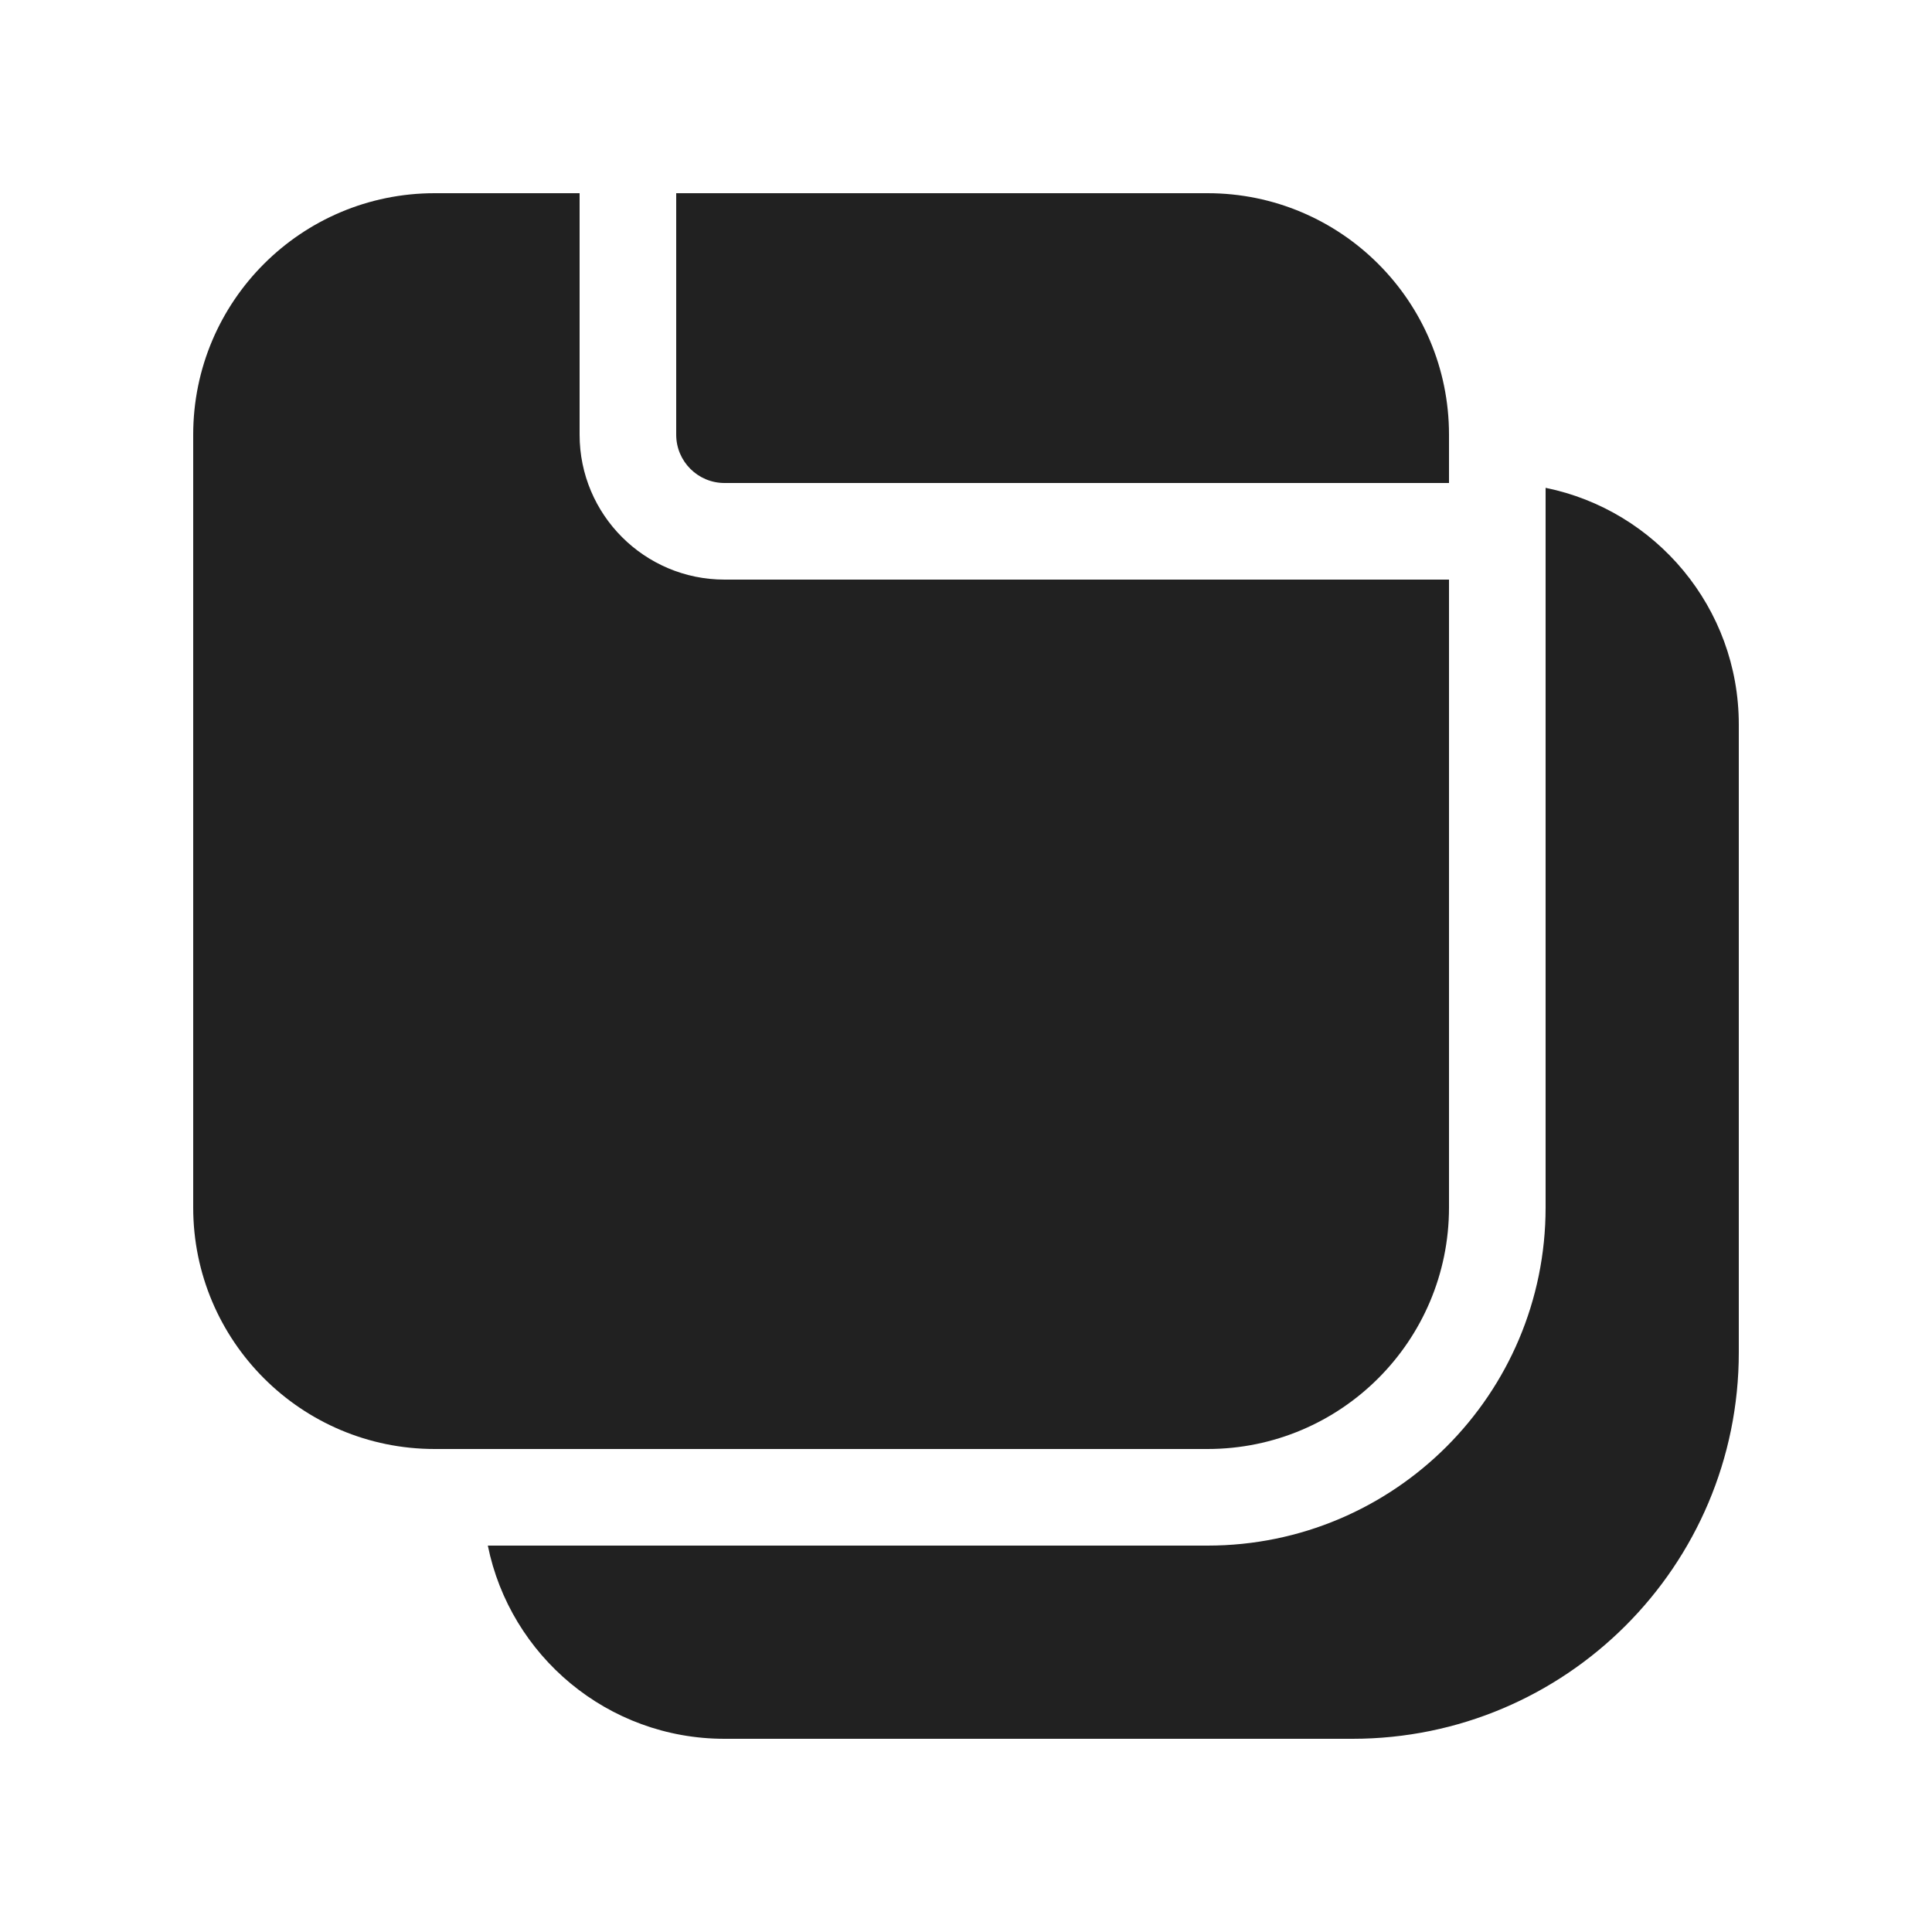
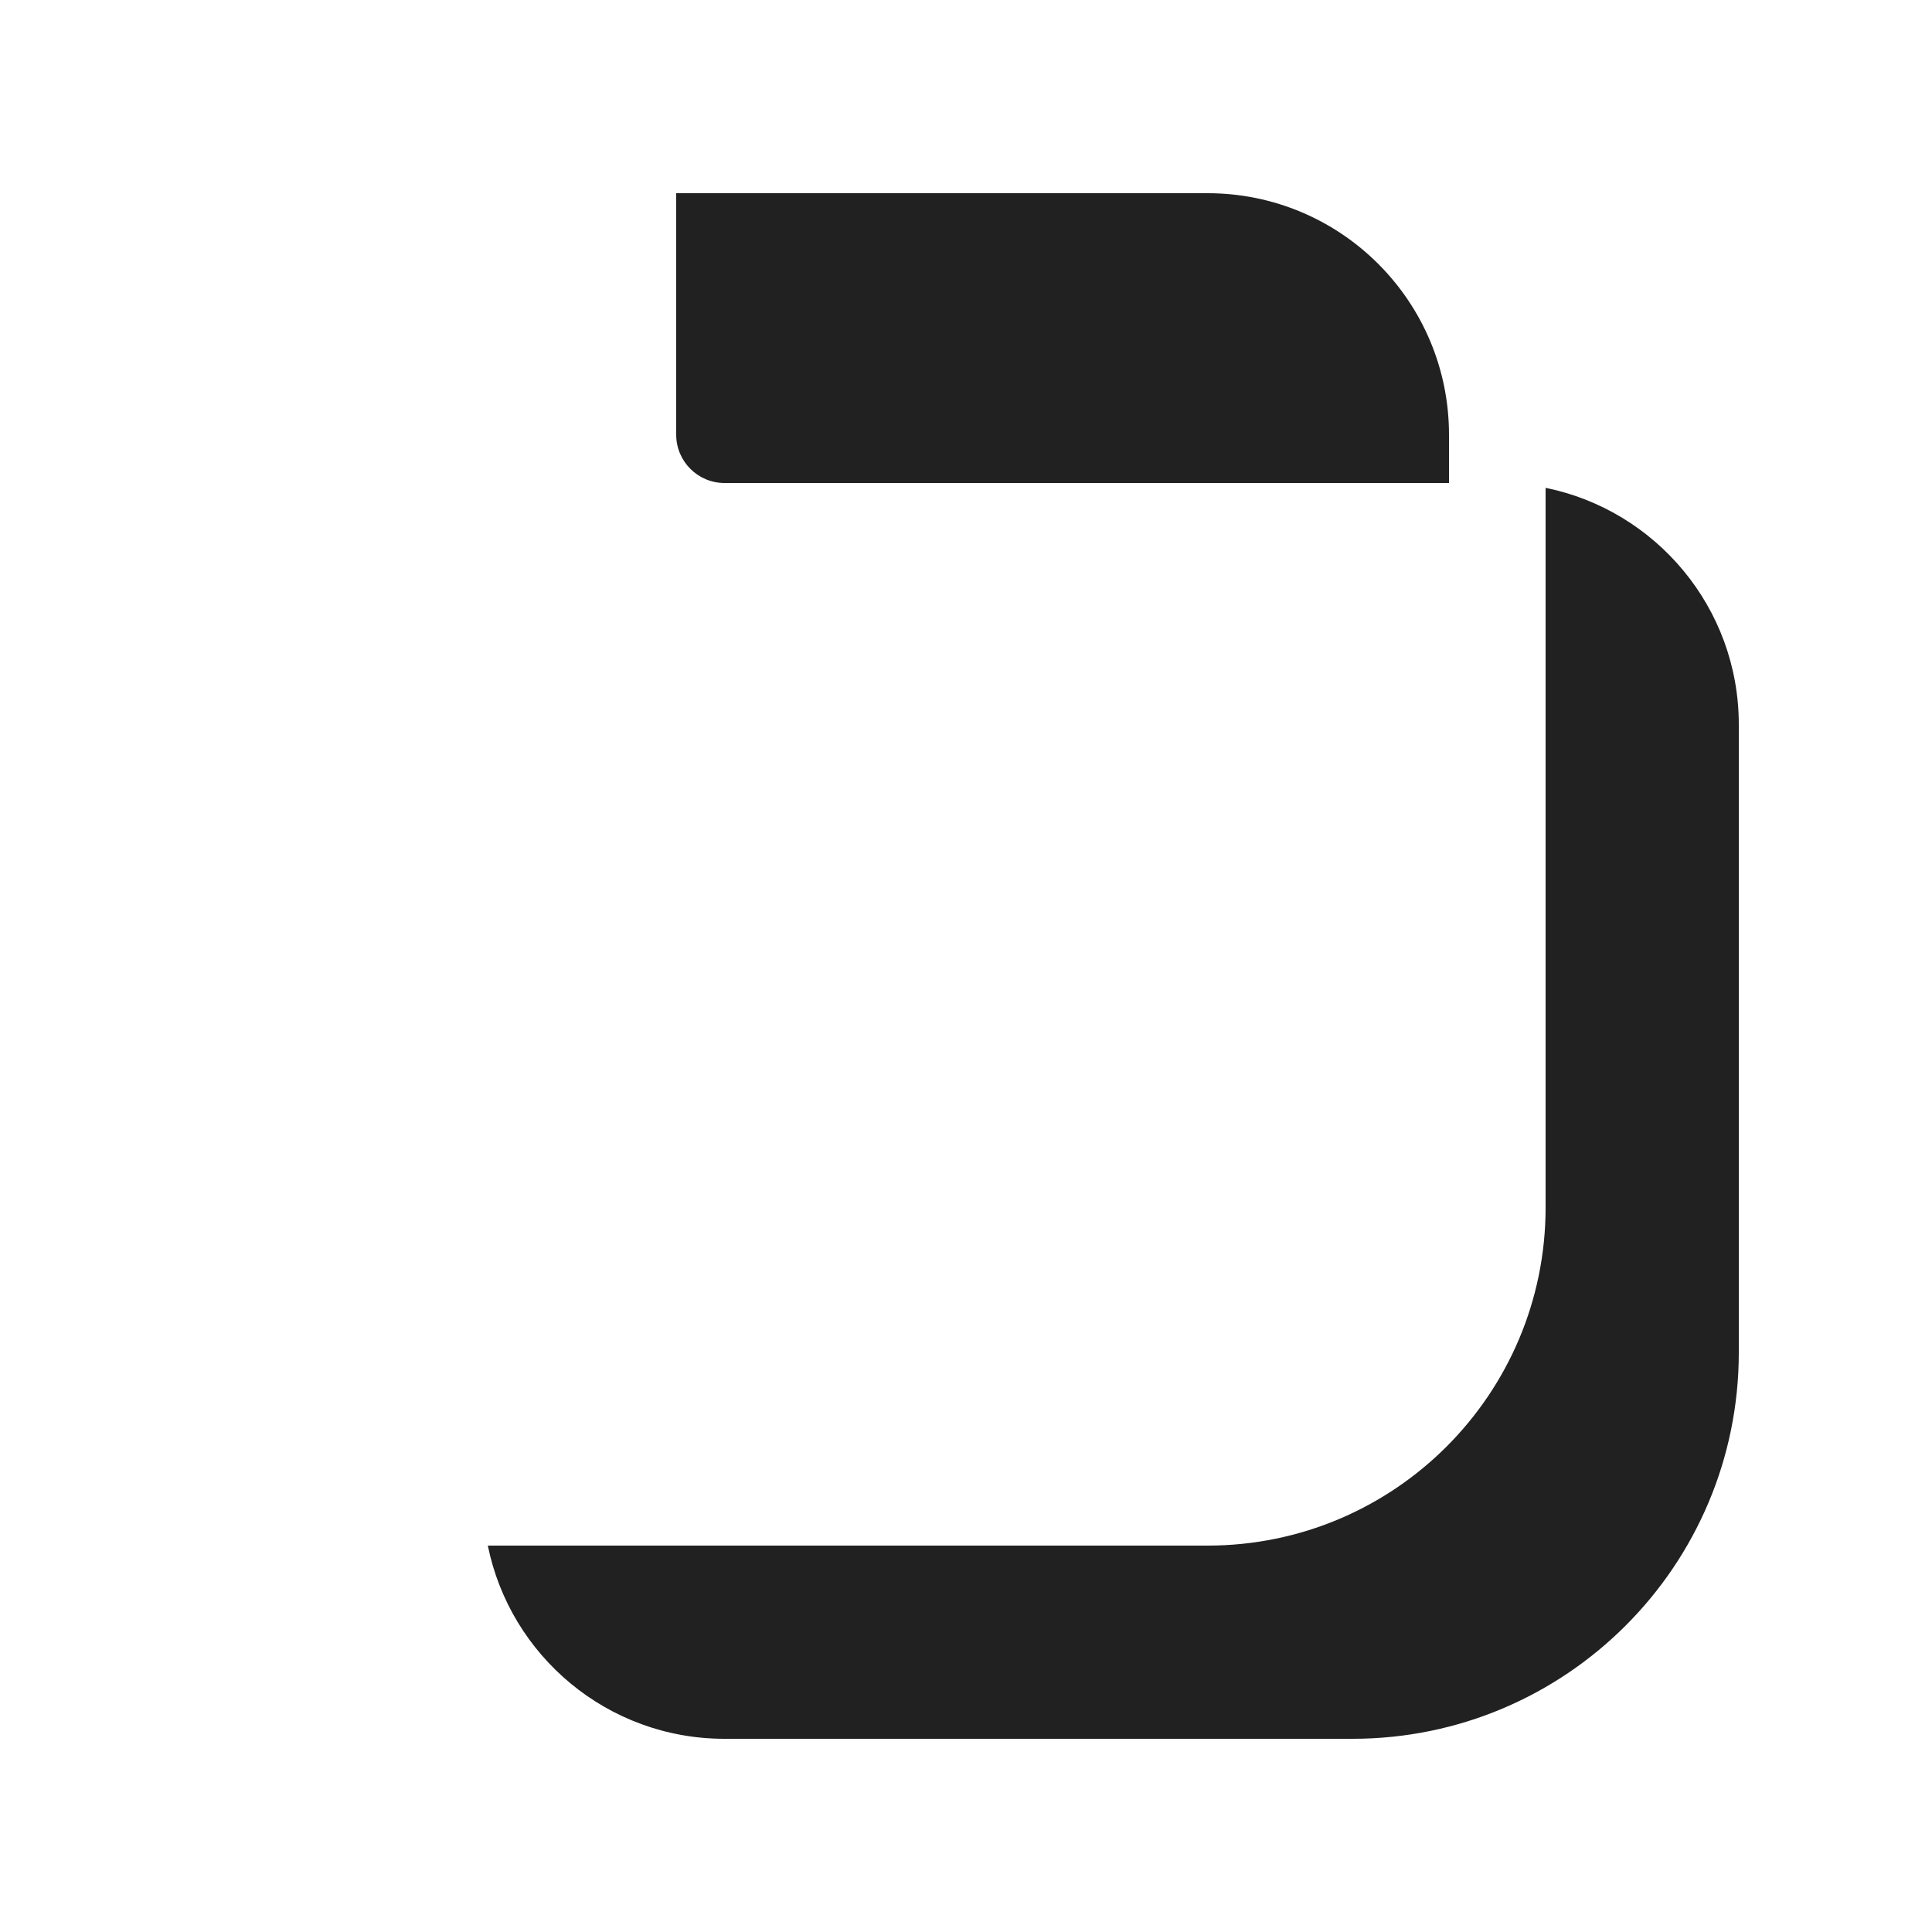
<svg xmlns="http://www.w3.org/2000/svg" width="800px" height="800px" viewBox="0 0 20 20" fill="none">
-   <path d="M2 4.5C2 3.119 3.119 2 4.5 2H6V4.5C6 5.328 6.672 6 7.5 6H15V12.5C15 13.881 13.881 15 12.5 15H4.5C3.119 15 2 13.881 2 12.5V4.5Z" fill="#212121" />
  <path d="M7 4.5V2H12.5C13.881 2 15 3.119 15 4.5V5H7.5C7.224 5 7 4.776 7 4.5Z" fill="#212121" />
  <path d="M7.5 18C6.29 18 5.281 17.141 5.05 16H12.5C14.433 16 16 14.433 16 12.5V5.05C17.141 5.282 18 6.291 18 7.5V14C18 16.209 16.209 18 14 18H7.5Z" fill="#212121" />
</svg>